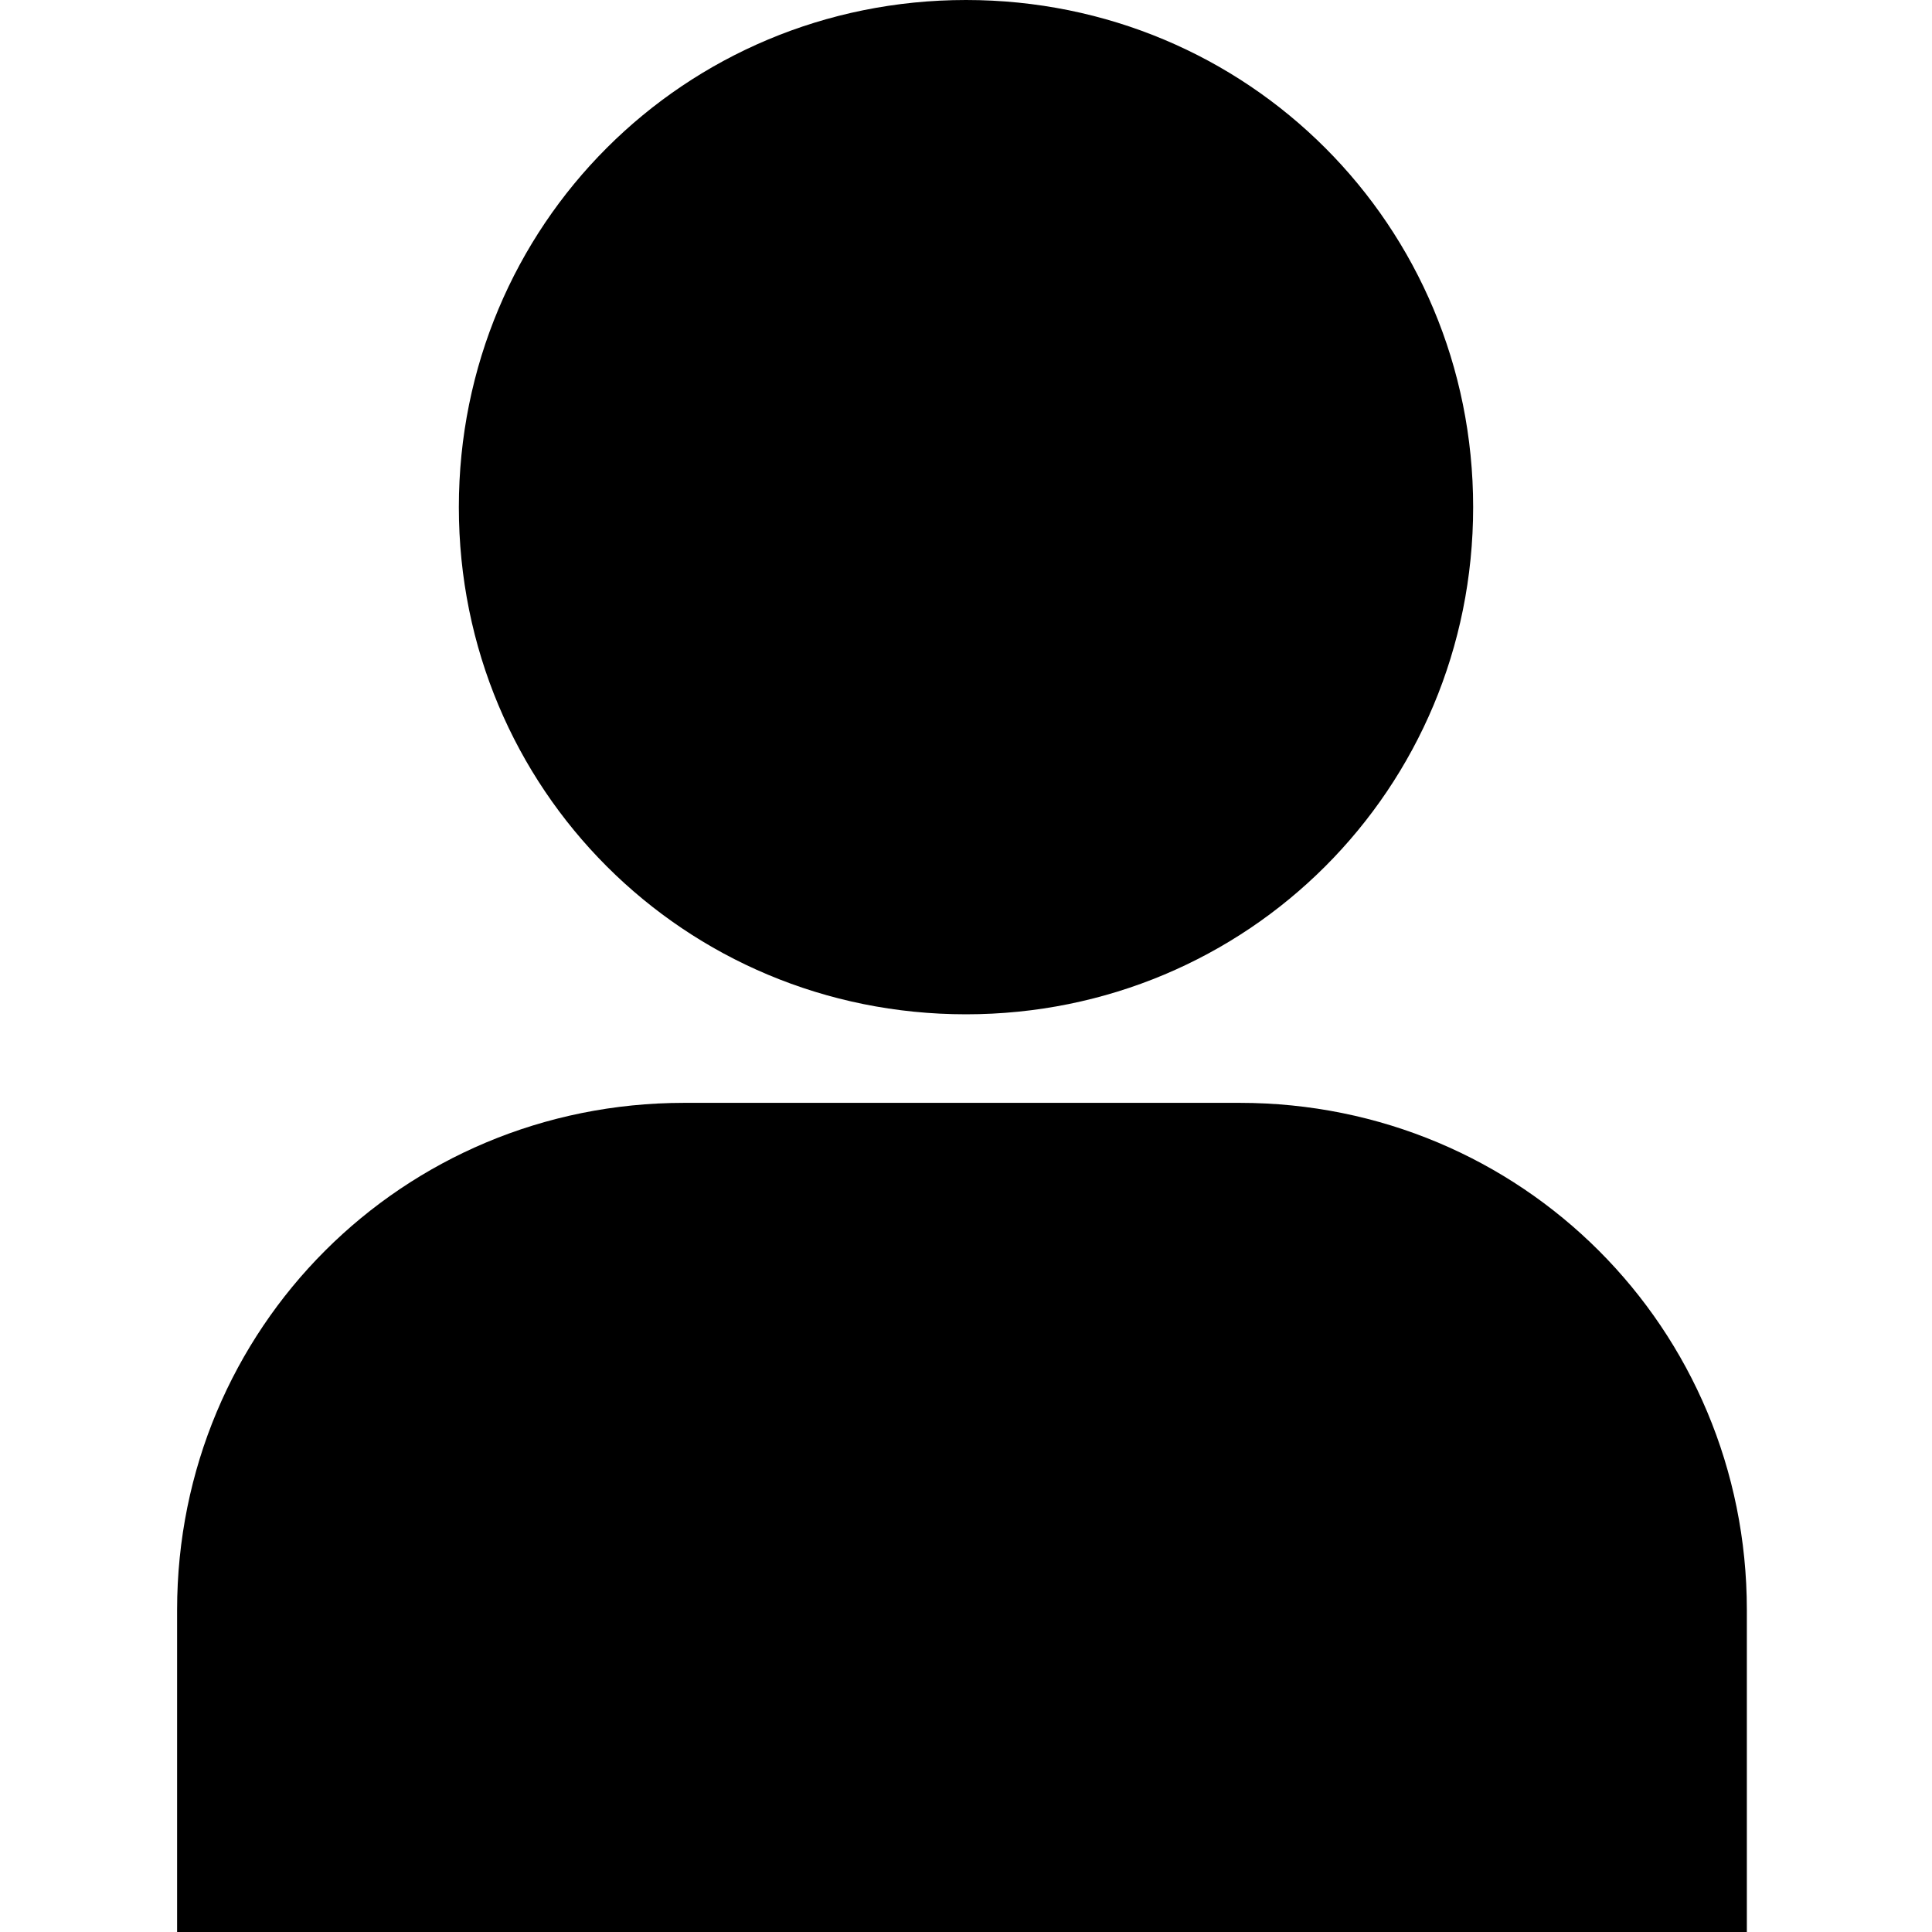
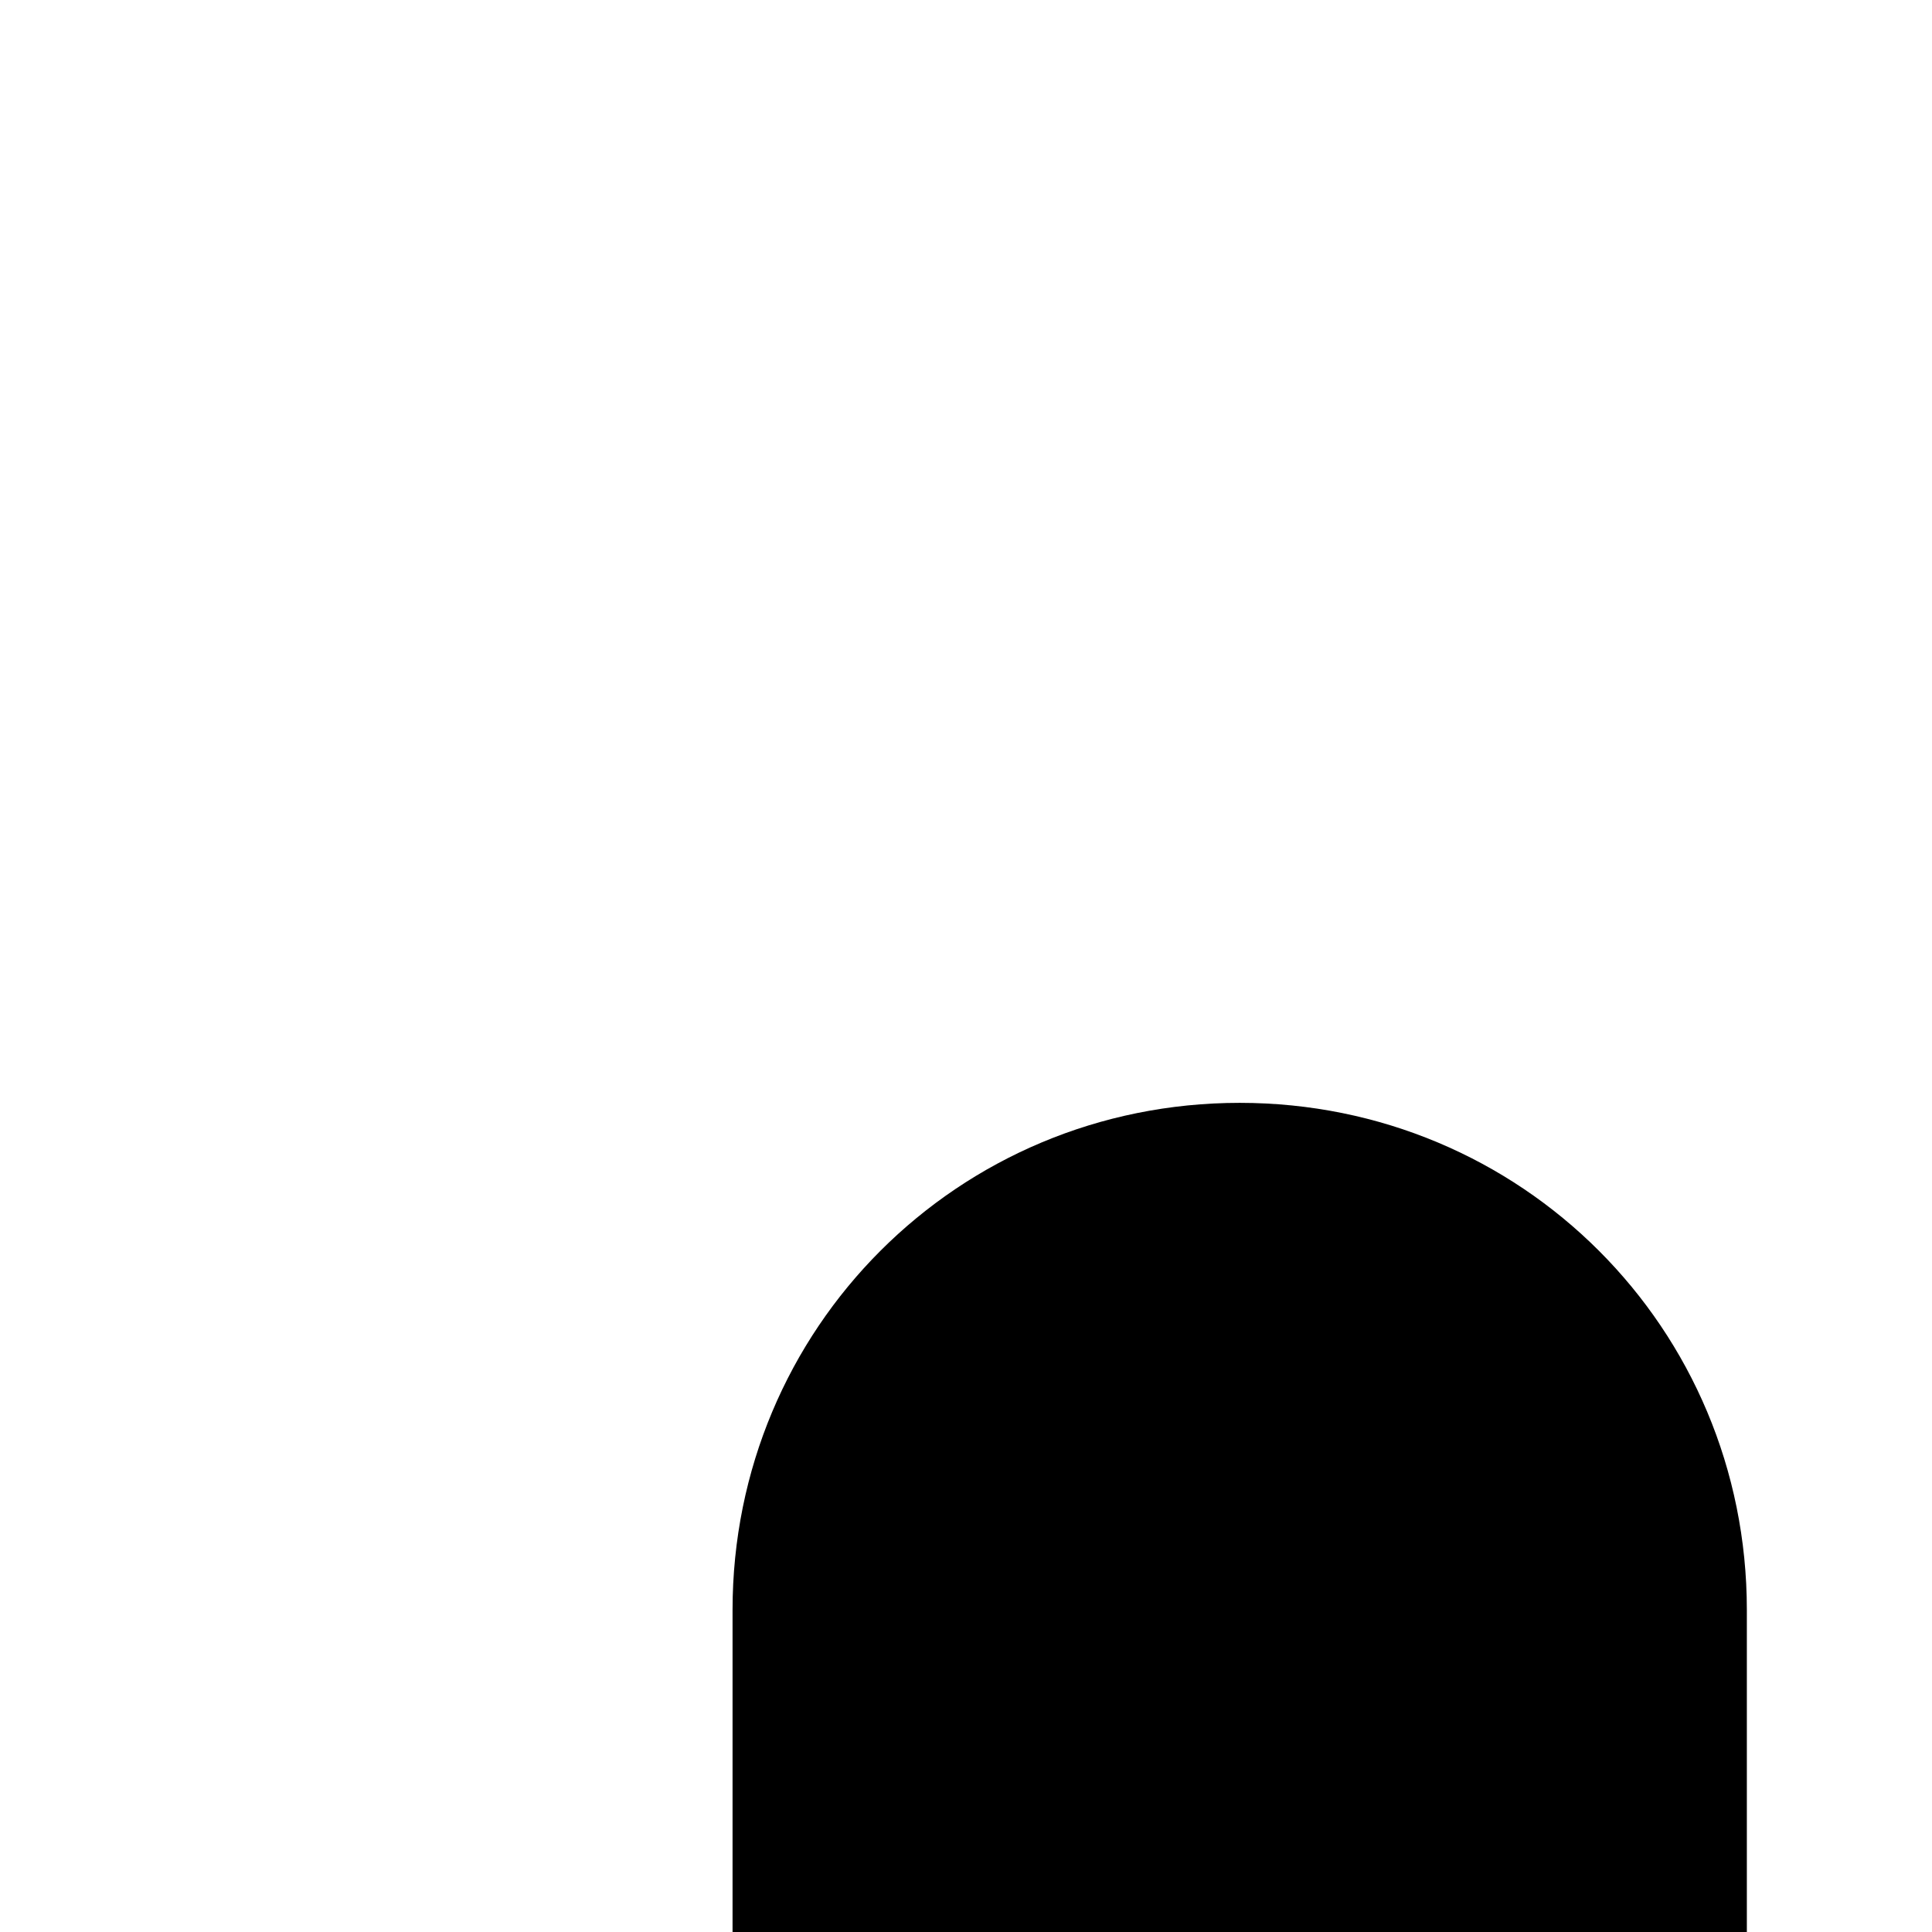
<svg xmlns="http://www.w3.org/2000/svg" version="1.1" viewBox="0 0 24 24">
  <g>
    <g id="Laag_1">
      <g id="Laag_1-2" data-name="Laag_1">
        <g>
-           <path d="M21.7,24v-4c0-3.5-2.8-6.3-6.3-6.3h-6.9c-3.5,0-6.3,2.8-6.3,6.3v4h19.5Z" />
-           <path d="M12,12.6c3.5,0,6.3-2.8,6.3-6.3S15.5,0,12,0s-6.3,2.8-6.3,6.3,2.8,6.3,6.3,6.3Z" />
+           <path d="M21.7,24v-4c0-3.5-2.8-6.3-6.3-6.3c-3.5,0-6.3,2.8-6.3,6.3v4h19.5Z" />
        </g>
      </g>
    </g>
  </g>
</svg>